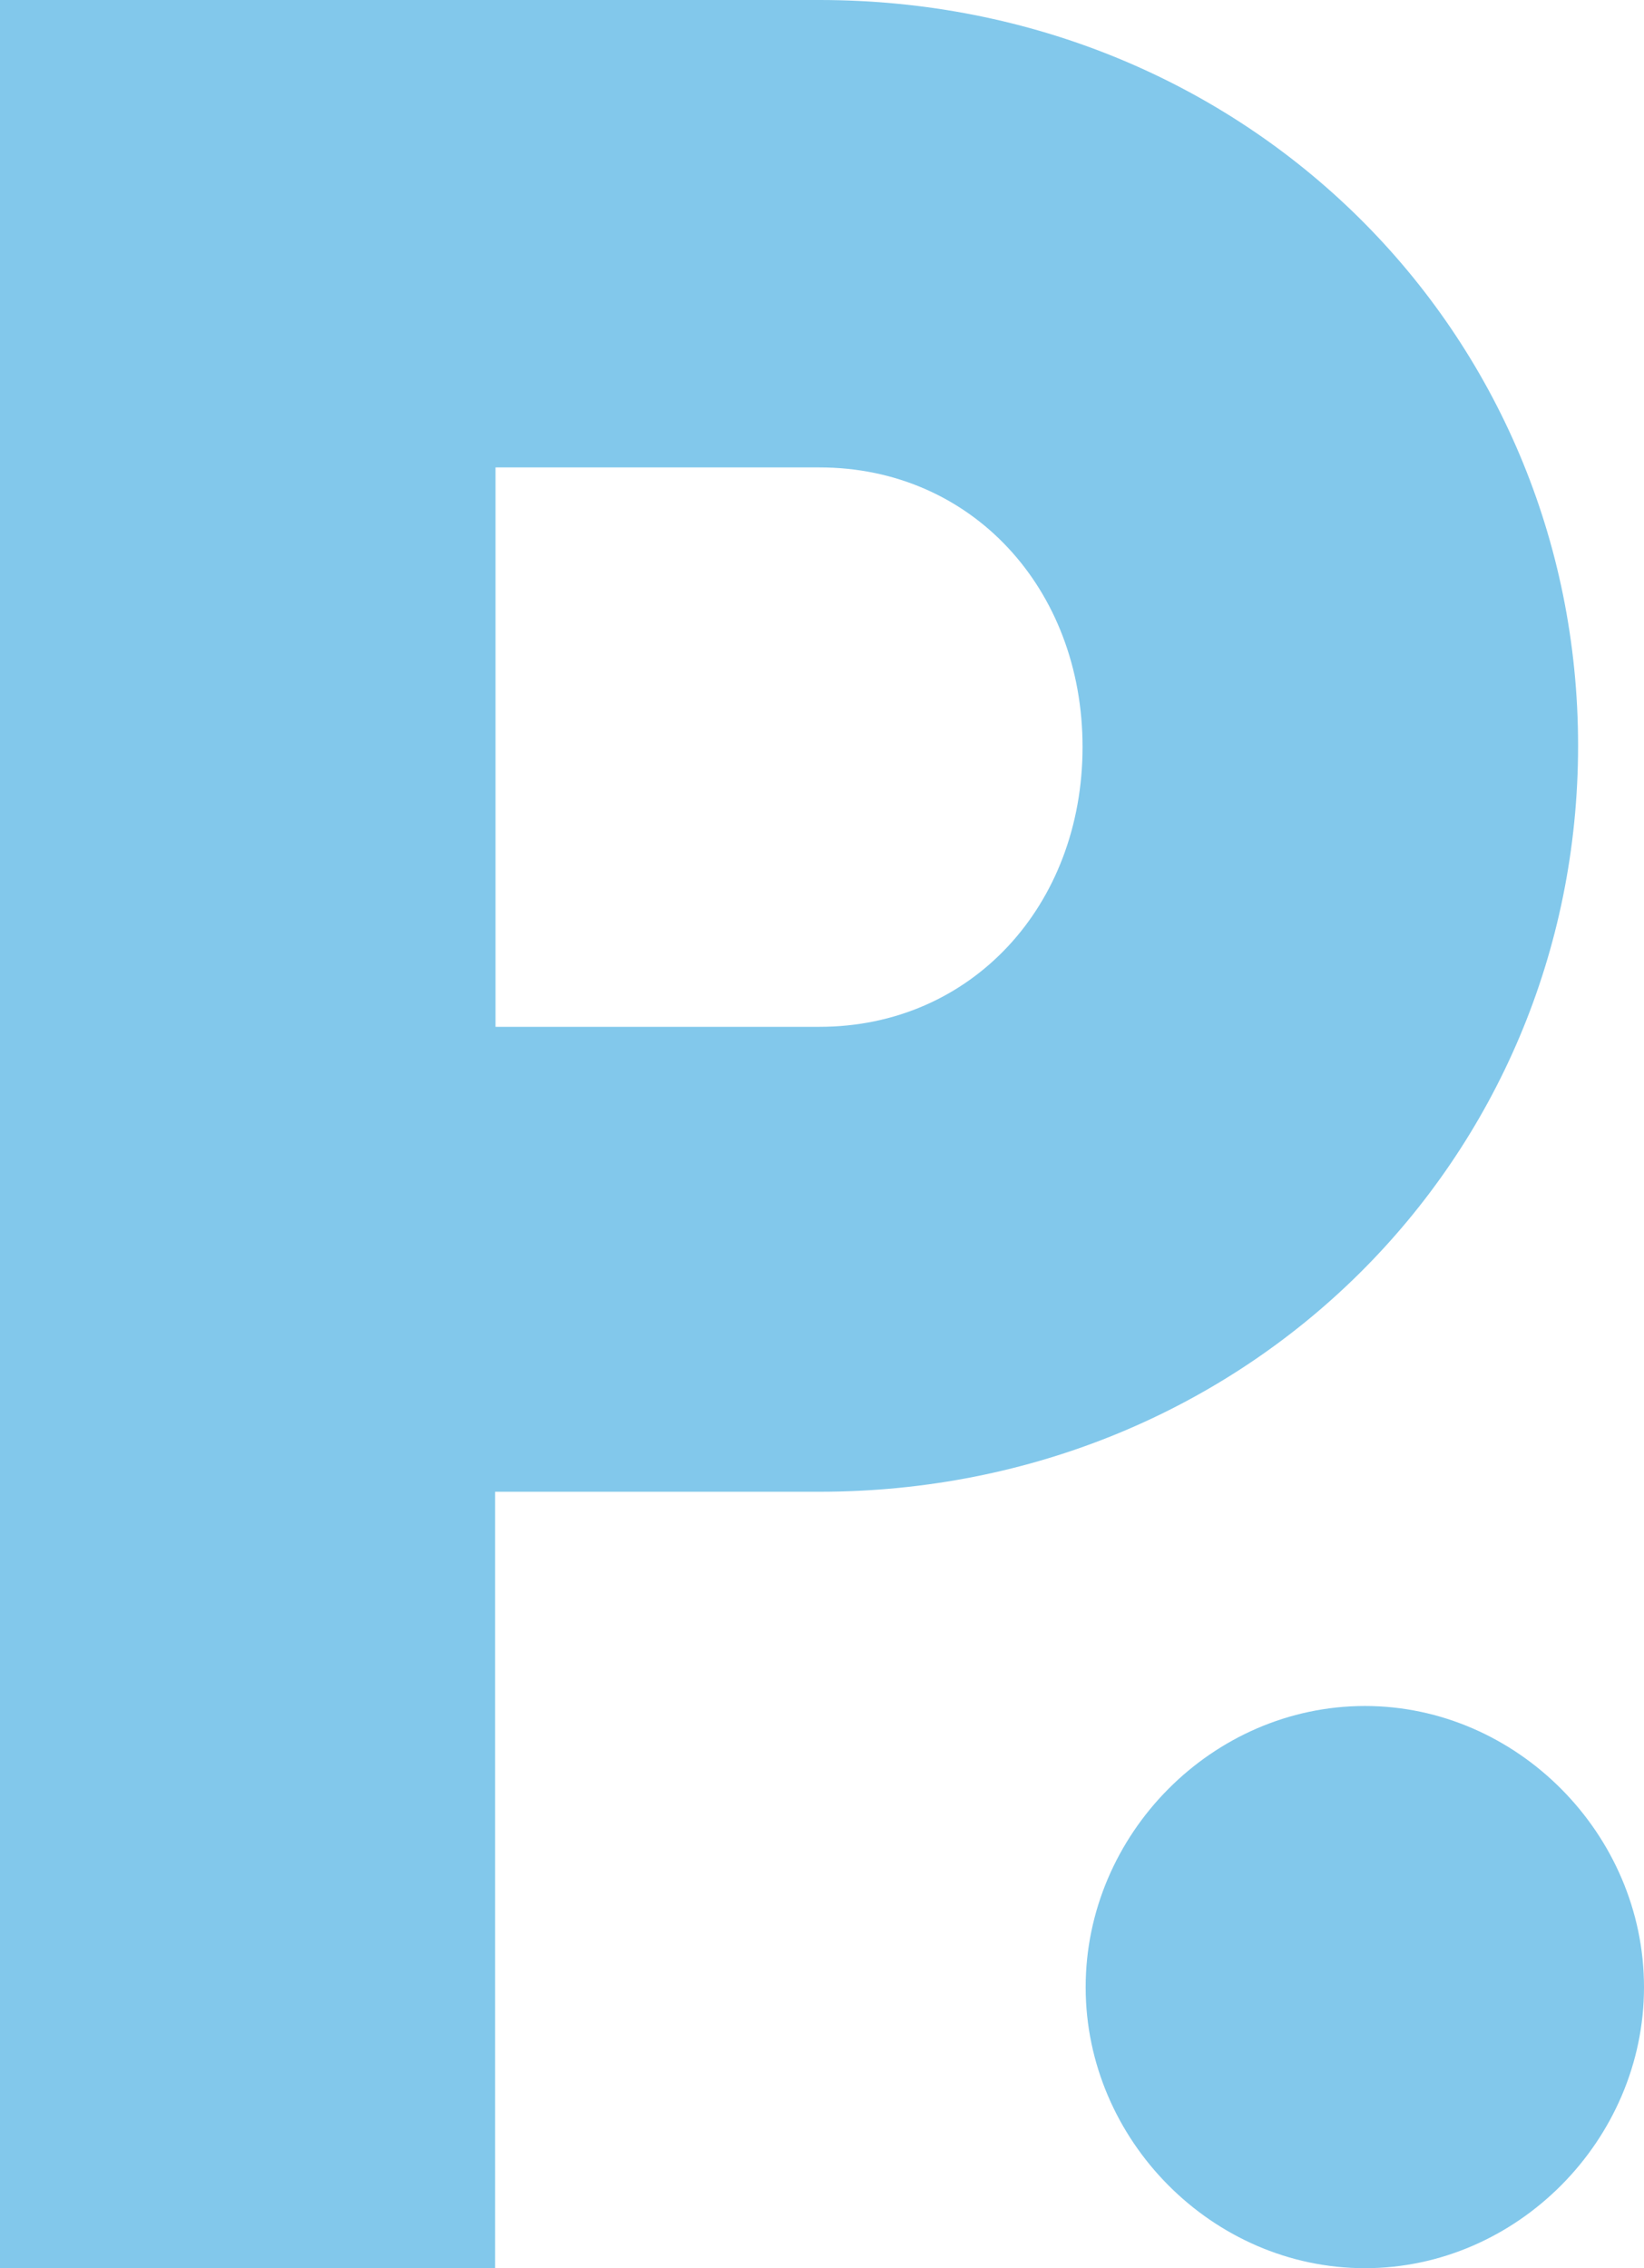
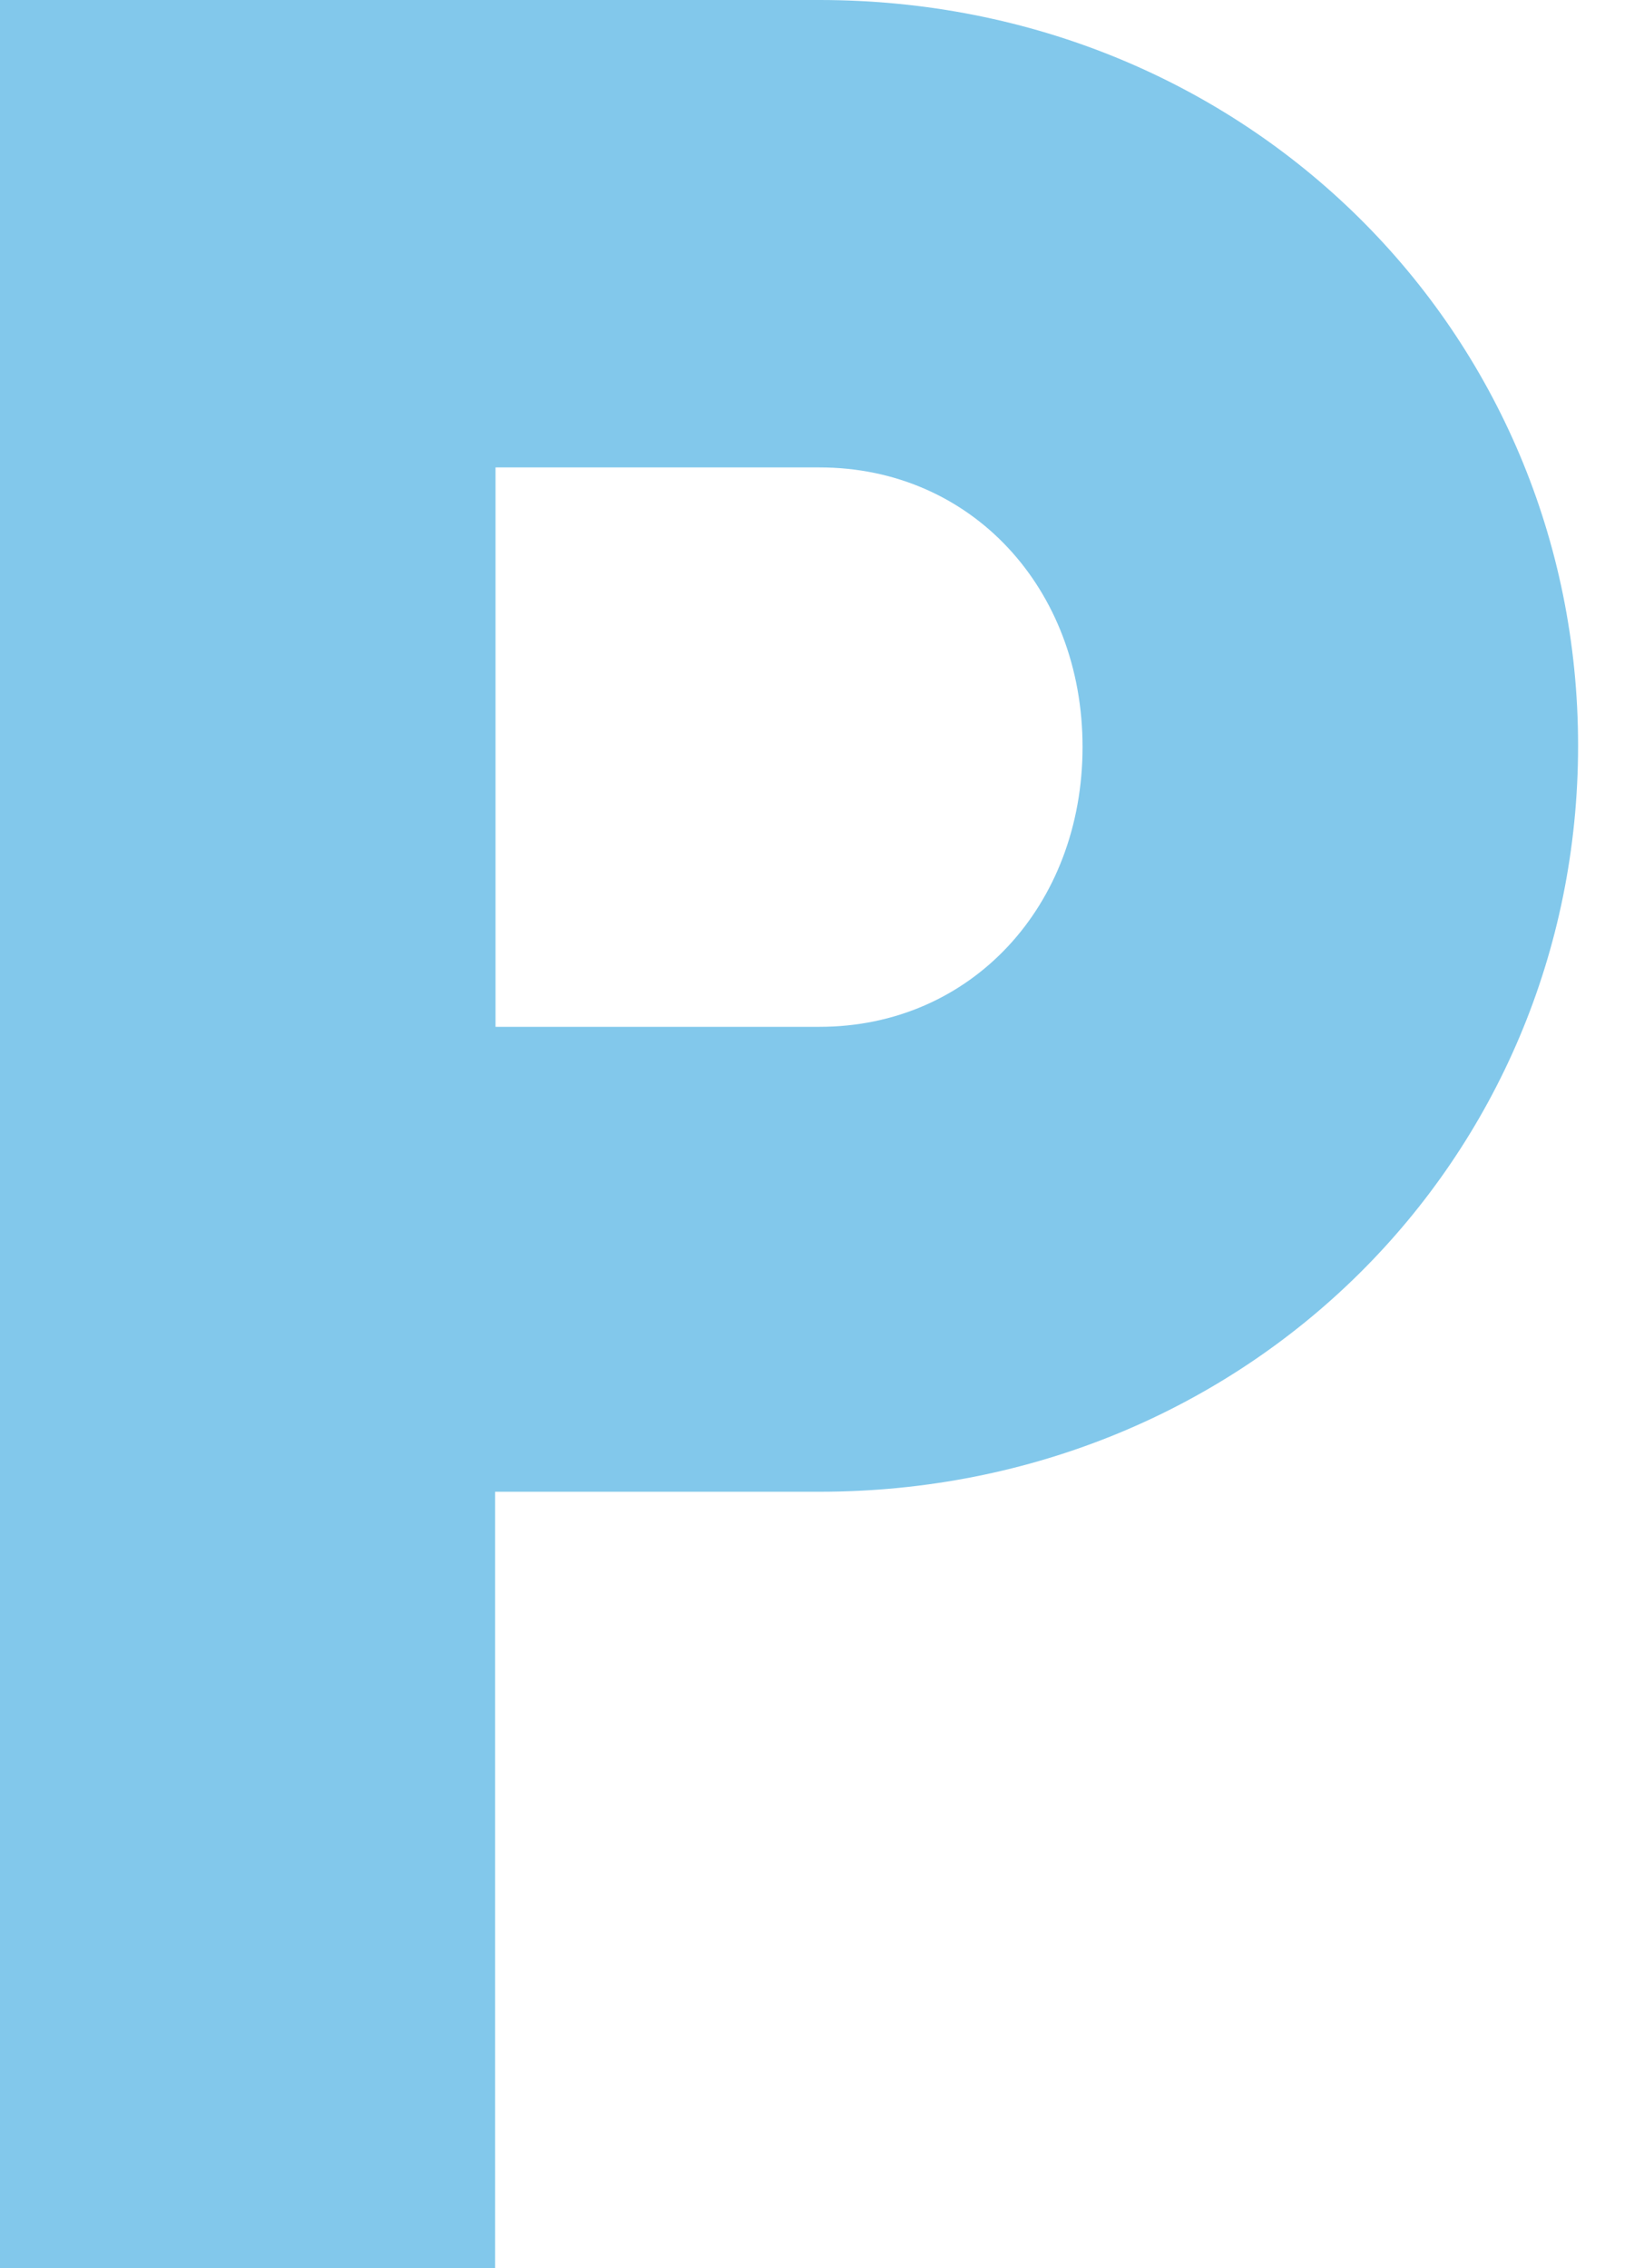
<svg xmlns="http://www.w3.org/2000/svg" width="100%" height="100%" viewBox="0 0 424 585" version="1.1">
  <title>Symbols/P/LightBlue</title>
  <desc>Created with Sketch.</desc>
  <g id="Symbols/P/LightBlue" stroke="none" stroke-width="1" fill="none" fill-rule="evenodd">
    <g id="P" fill="#82C8EB">
-       <path d="M280,512.528 C280,473.039 312.702,440 352.035,440 C391.216,440 424,473.039 424,512.528 C424,551.961 391.216,585 352.035,585 C312.702,585 280,551.961 280,512.528" id="Fill-47" />
      <path d="M279.198,192.653 C279.198,151.74 250.496,120.557 211.374,120.557 L127.802,120.557 L127.802,264.831 L211.374,264.831 C250.496,264.831 279.198,233.579 279.198,192.653 M407,192.31 C407,298.972 321.561,384.744 211.325,384.744 L127.69,384.744 L127.69,585 L0,585 L0,5.68434189e-14 L211.325,5.68434189e-14 C321.561,5.68434189e-14 407,85.662 407,192.31" id="Fill-49" />
    </g>
  </g>
</svg>